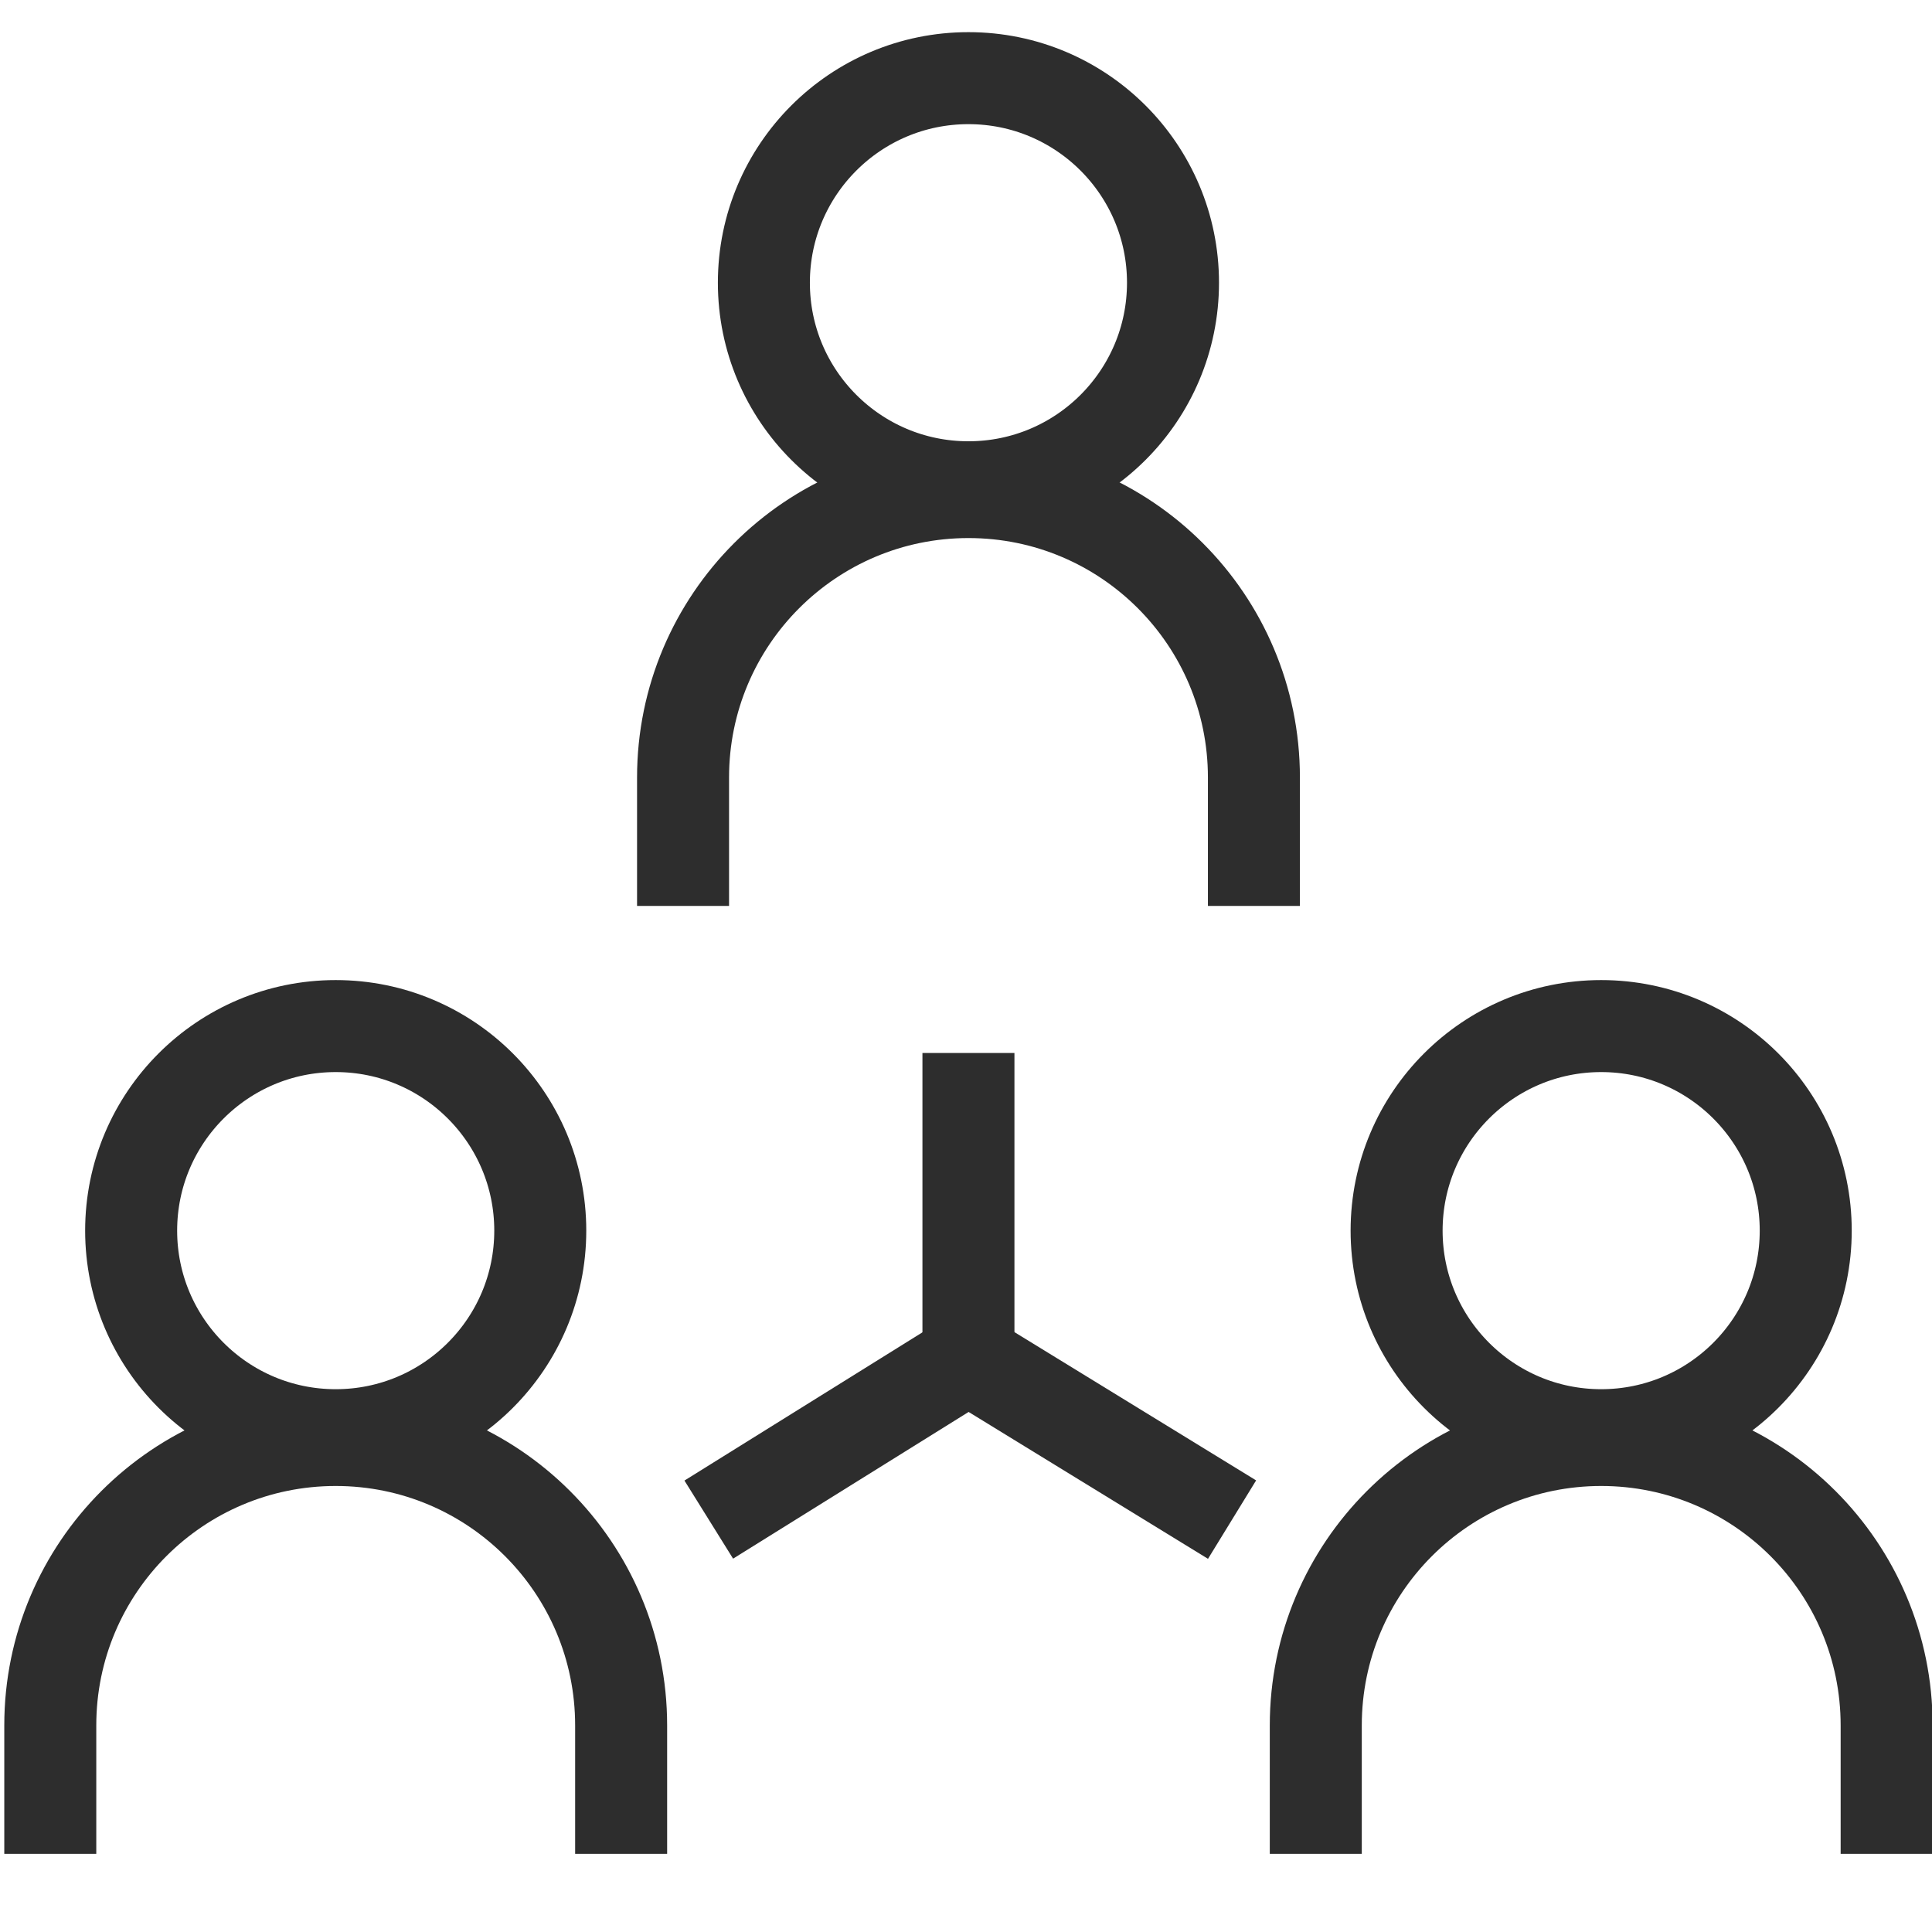
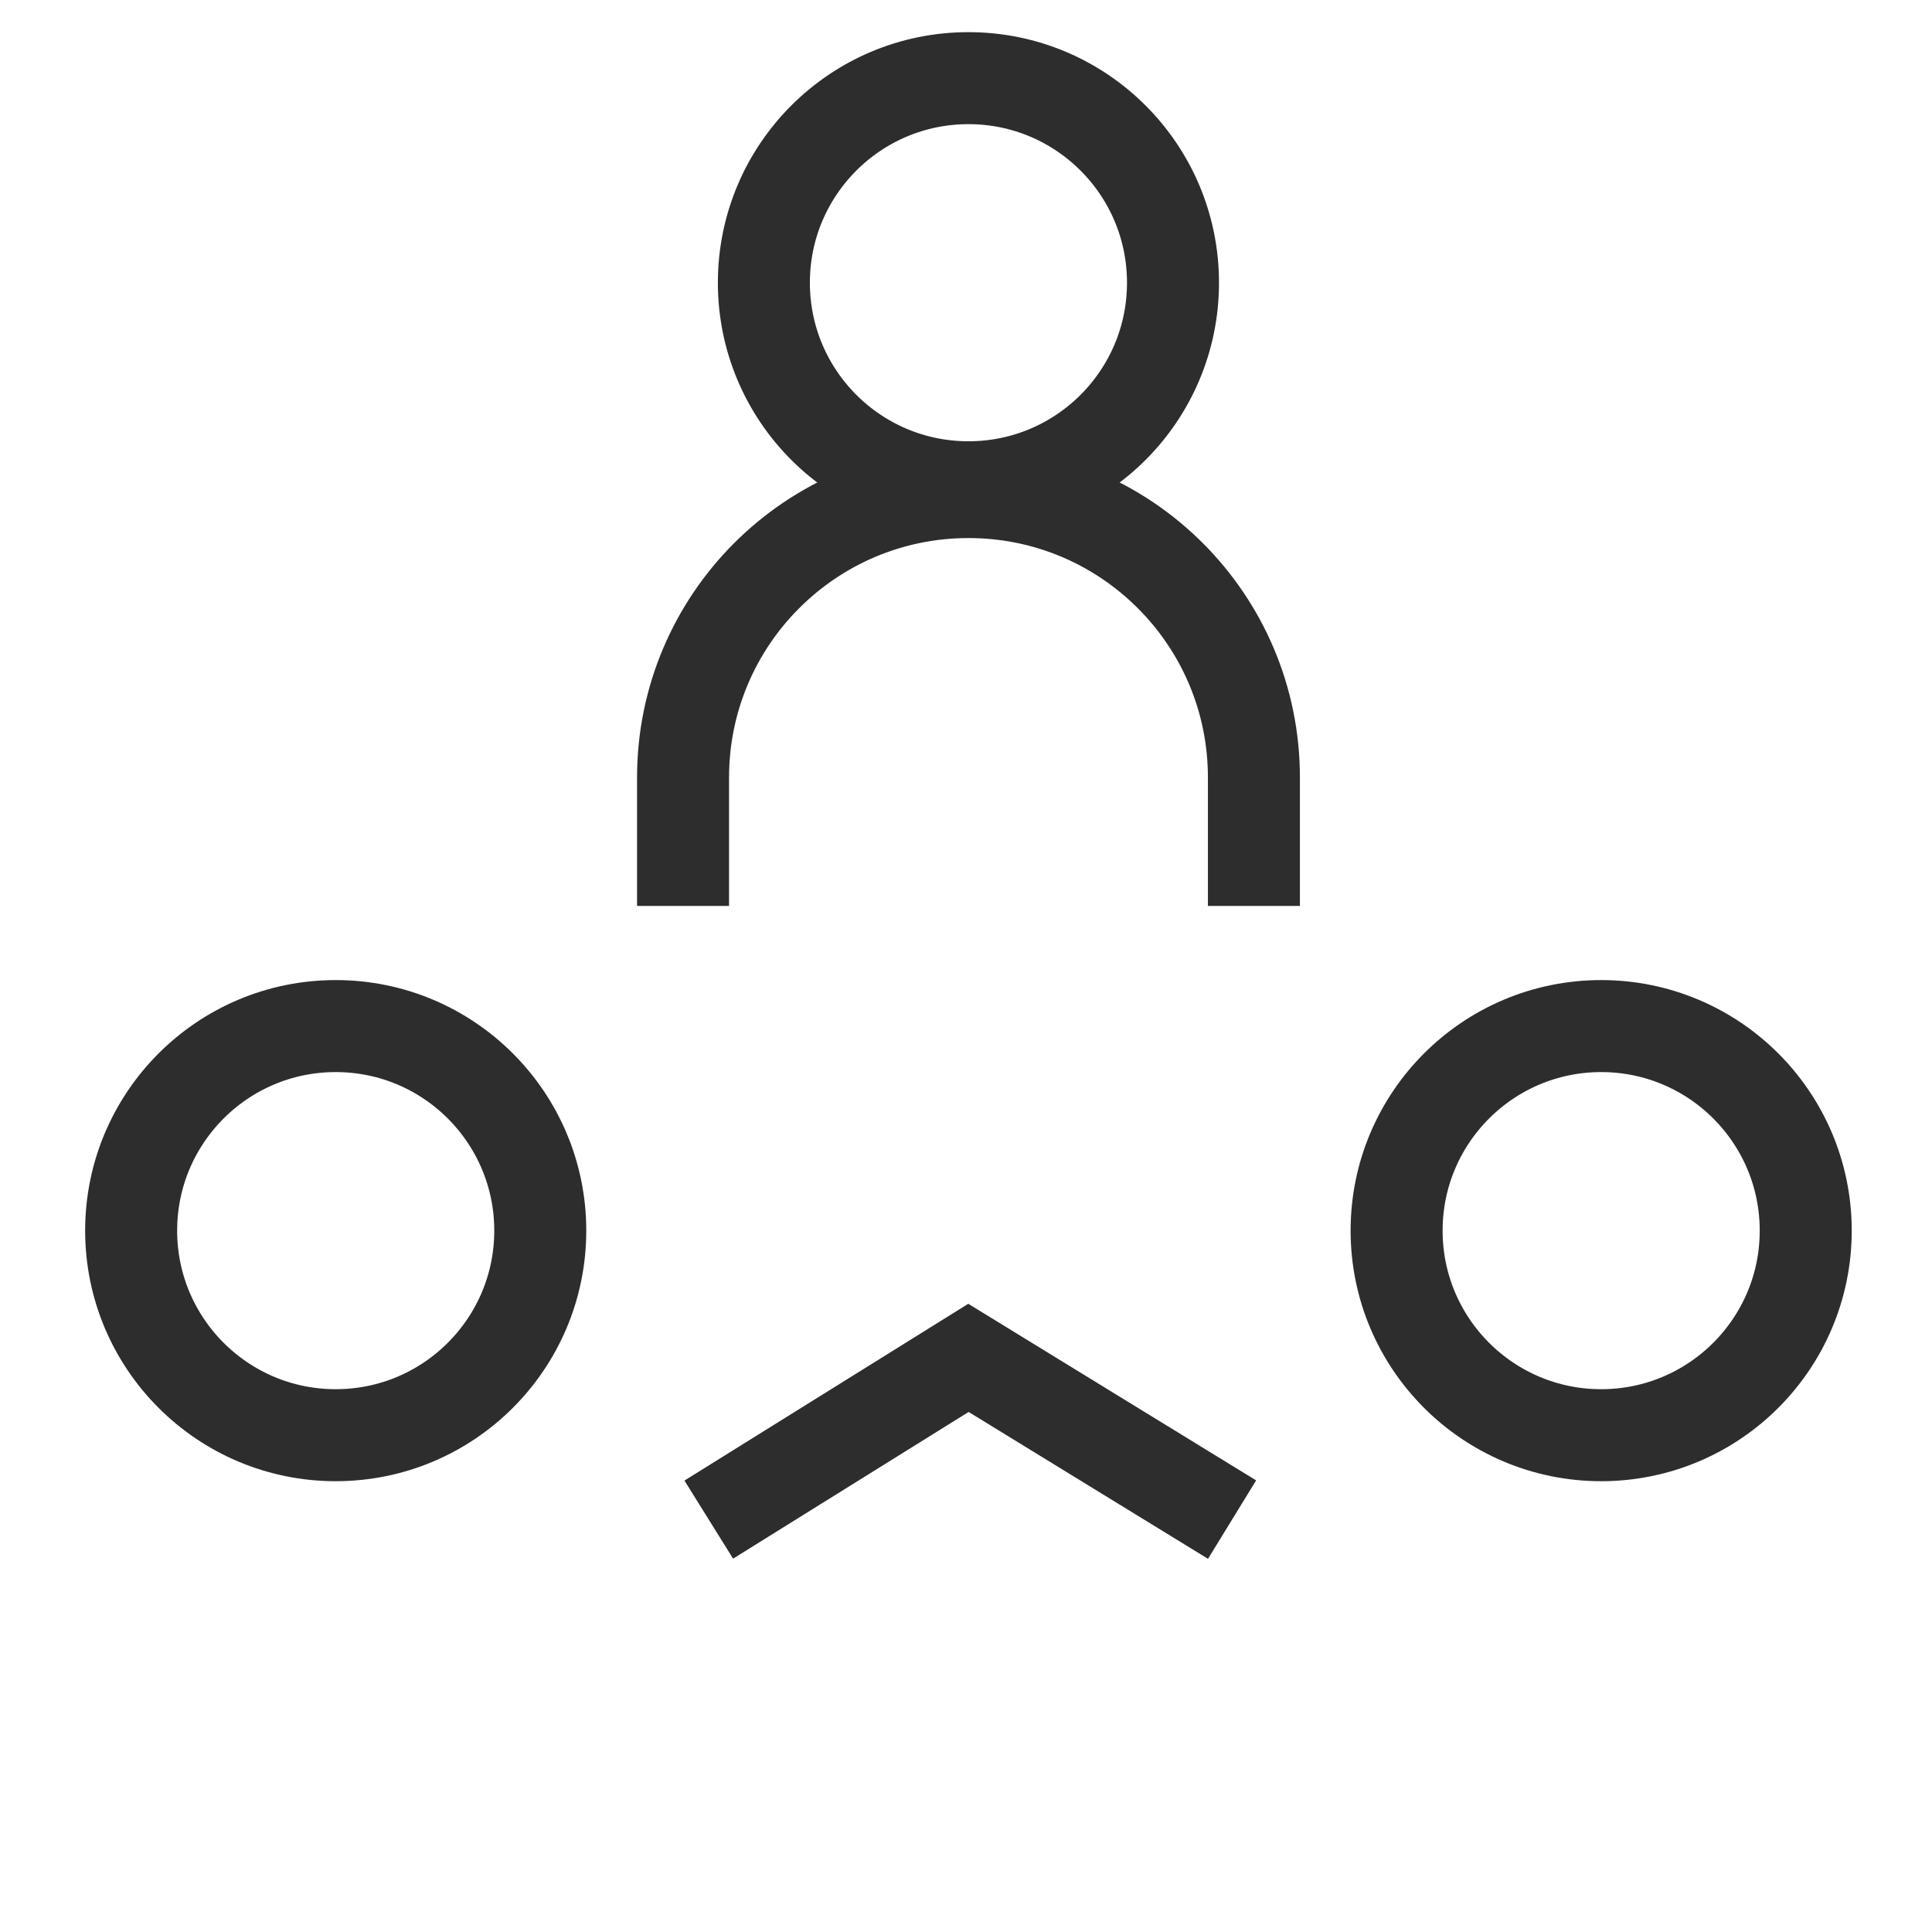
<svg xmlns="http://www.w3.org/2000/svg" version="1.1" id="Layer_1" x="0px" y="0px" viewBox="0 0 42 42" enable-background="new 0 0 42 42" xml:space="preserve">
  <g>
    <circle fill="none" stroke="#2D2D2D" stroke-width="2" stroke-miterlimit="10" cx="21.053" cy="6.146" r="4.447" />
    <path fill="none" stroke="#2D2D2D" stroke-width="2" stroke-miterlimit="10" d="M27.259,19.694v-2.792   c0-3.427-2.778-6.205-6.205-6.205s-6.205,2.778-6.205,6.205v2.792" />
  </g>
  <g>
    <circle fill="none" stroke="#2D2D2D" stroke-width="2" stroke-miterlimit="10" cx="7.298" cy="26.753" r="4.447" />
-     <path fill="none" stroke="#2D2D2D" stroke-width="2" stroke-miterlimit="10" d="M13.503,40.301V37.509   c0-3.427-2.778-6.205-6.205-6.205s-6.205,2.778-6.205,6.205v2.792" />
  </g>
  <g>
    <circle fill="none" stroke="#2D2D2D" stroke-width="2" stroke-miterlimit="10" cx="34.808" cy="26.753" r="4.447" />
-     <path fill="none" stroke="#2D2D2D" stroke-width="2" stroke-miterlimit="10" d="M41.014,40.301V37.509   c0-3.427-2.778-6.205-6.205-6.205c-3.427,0-6.205,2.778-6.205,6.205v2.792" />
  </g>
  <polyline fill="none" stroke="#2D2D2D" stroke-width="2" stroke-miterlimit="10" points="15.408,33.035 21.053,29.519   26.784,33.035 " />
-   <line fill="none" stroke="#2D2D2D" stroke-width="2" stroke-miterlimit="10" x1="21.053" y1="22.891" x2="21.053" y2="29.519" />
</svg>